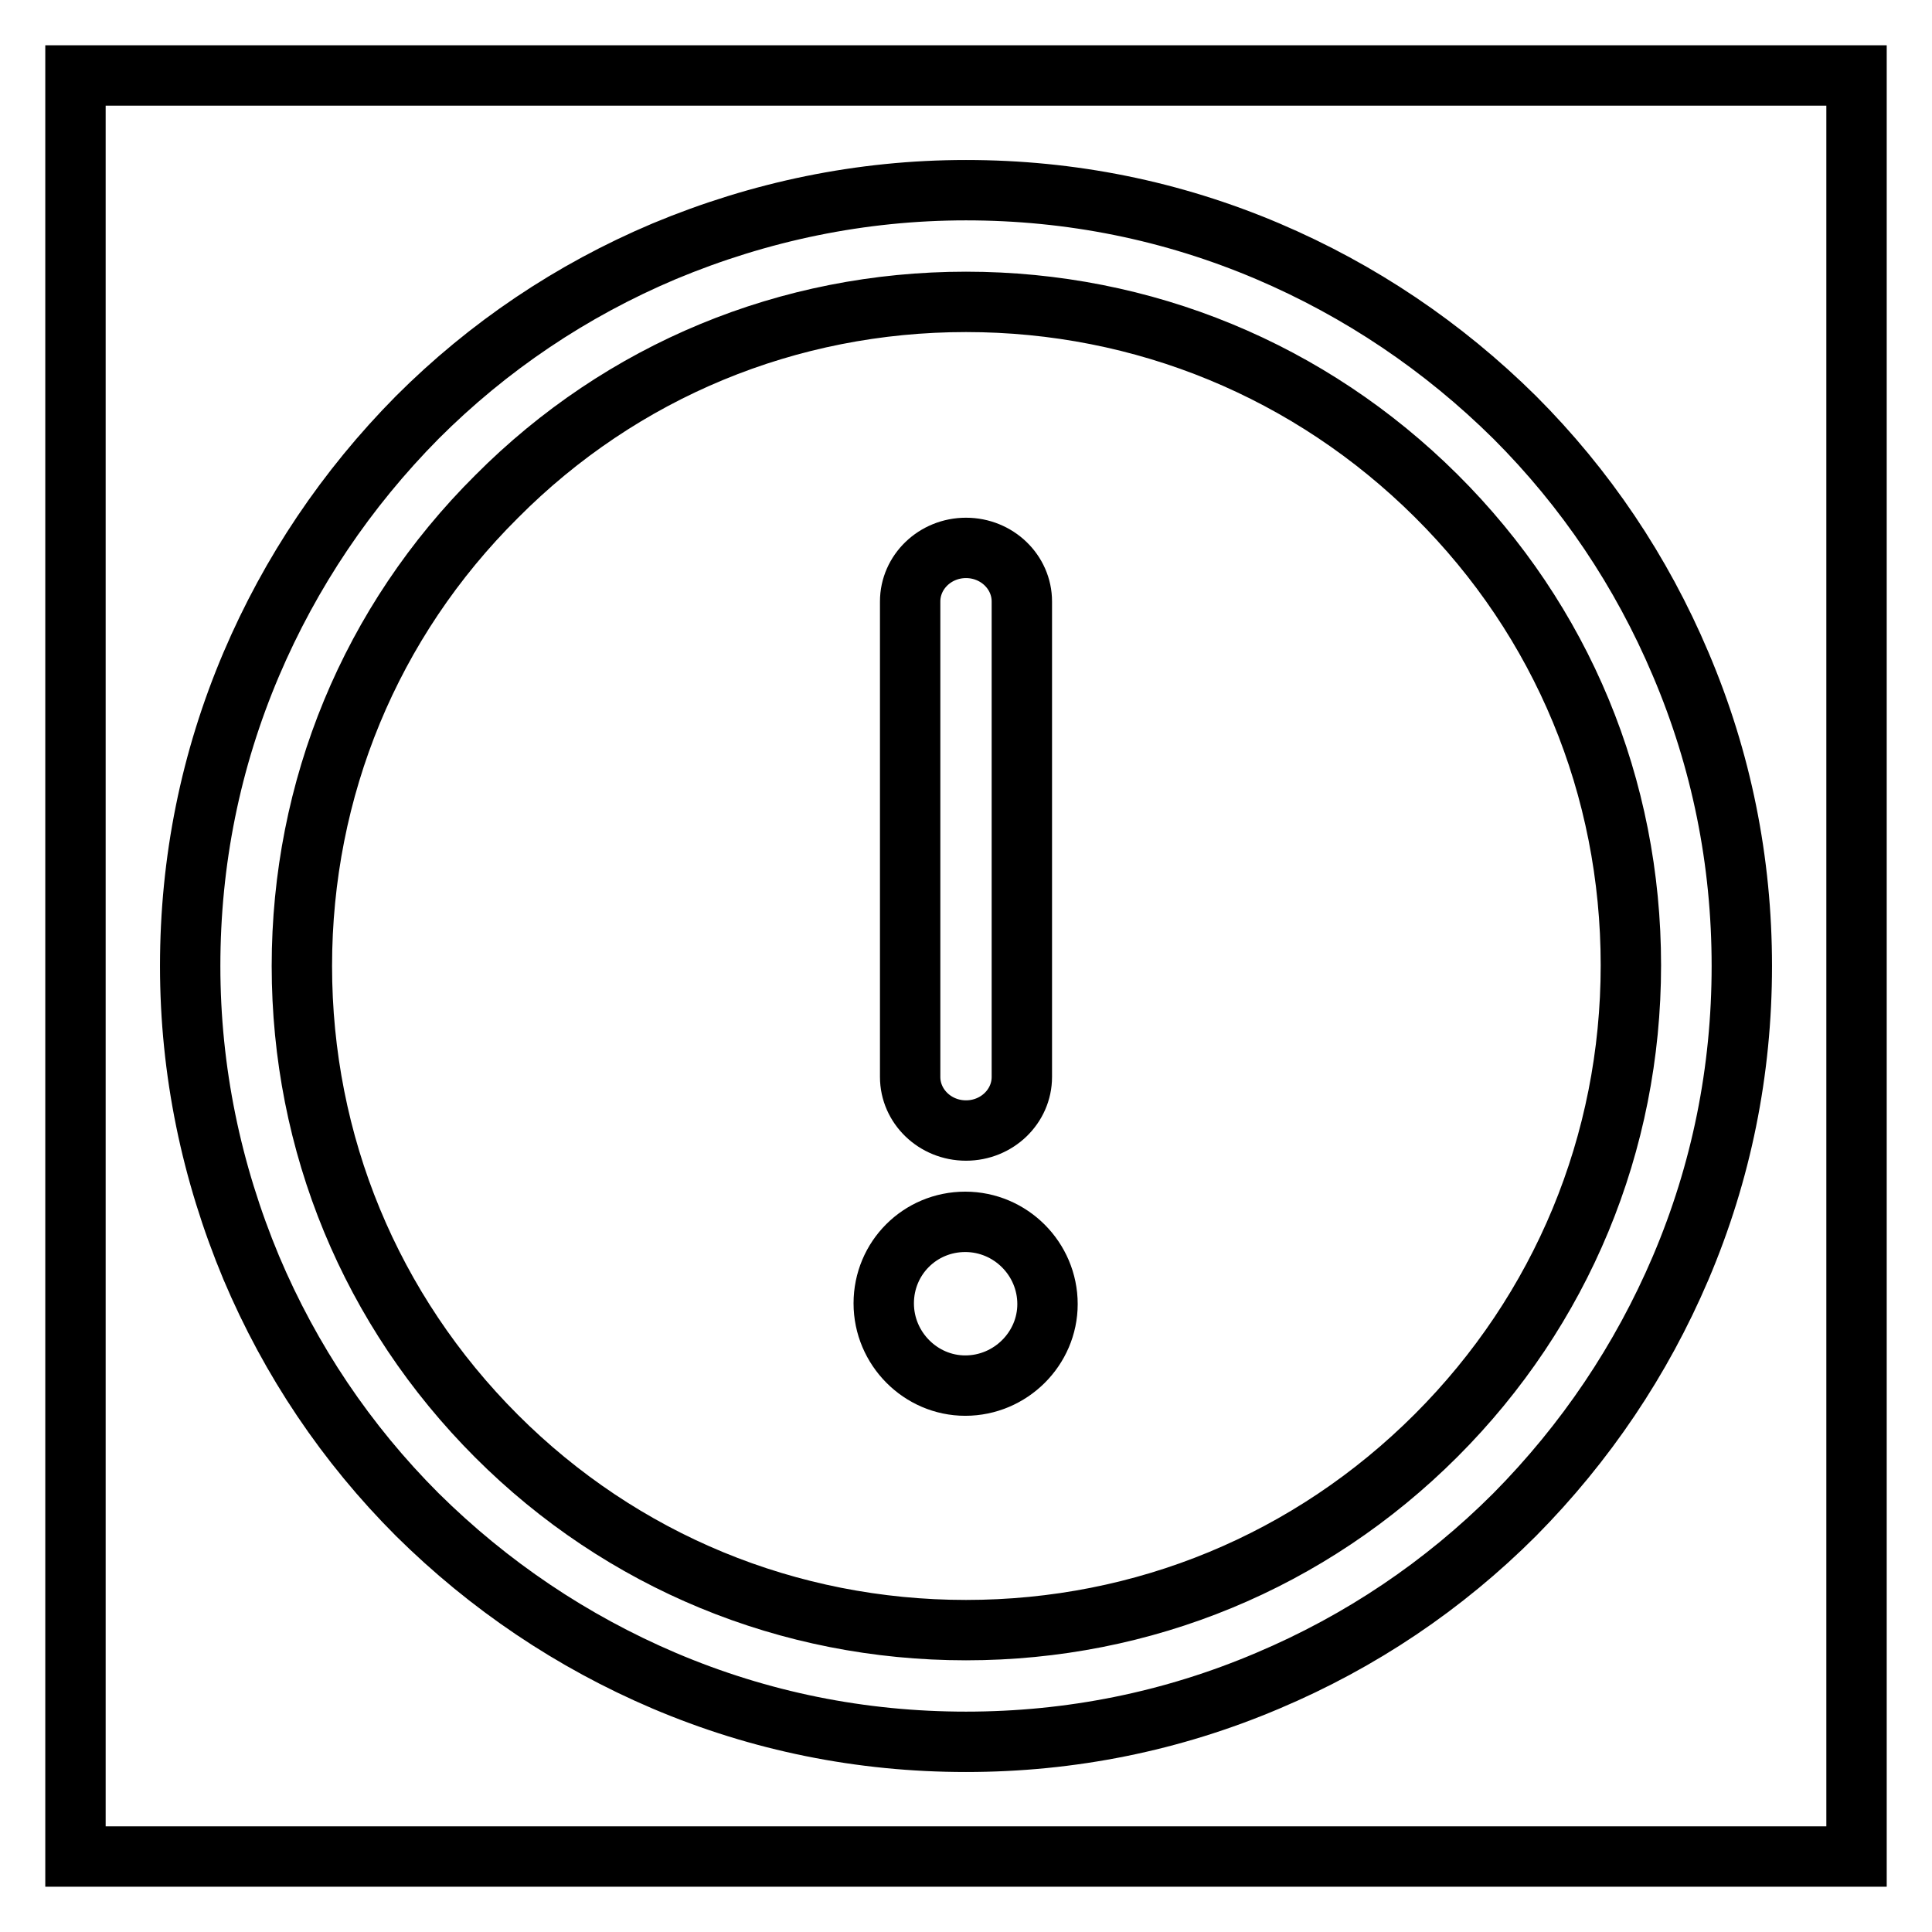
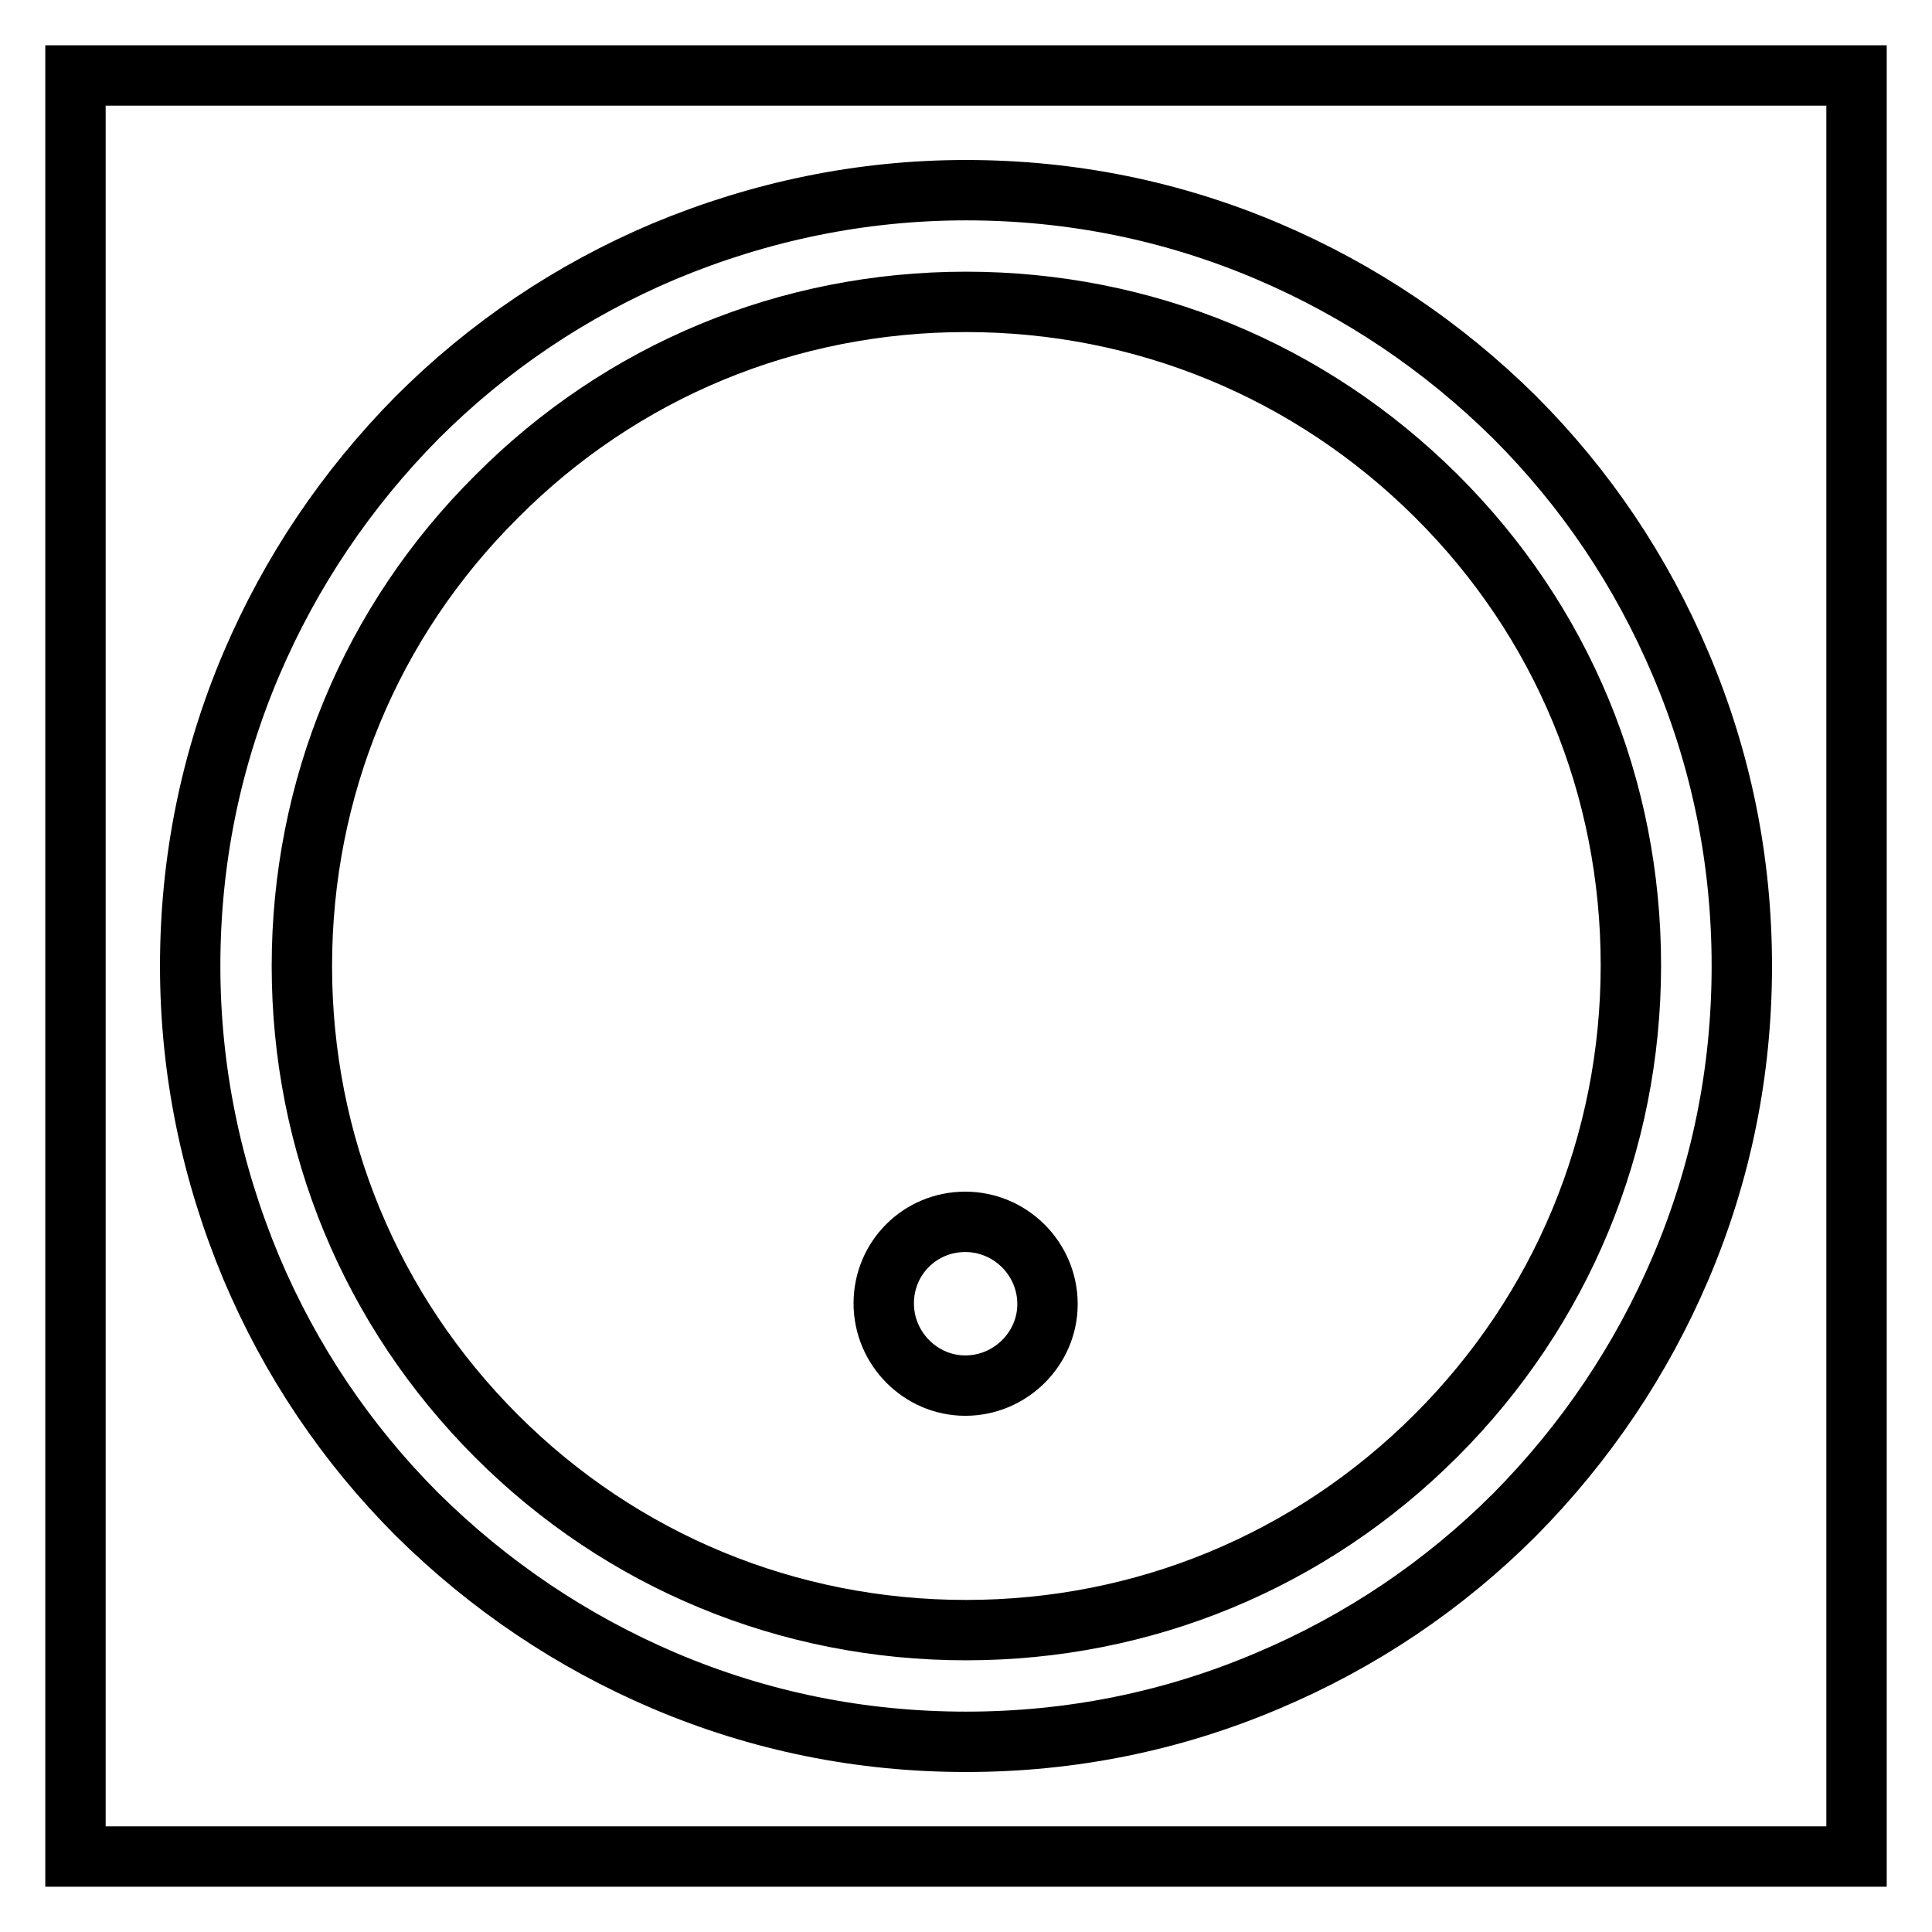
<svg xmlns="http://www.w3.org/2000/svg" version="1.1" x="0px" y="0px" viewBox="0 0 256 256" enable-background="new 0 0 256 256" xml:space="preserve">
  <g>
    <path stroke-width="8" fill-opacity="0" stroke="#000000" d="M10,10h236v236H10V10z" />
    <path stroke-width="8" fill-opacity="0" stroke="#000000" d="M128,230.8c-13.9,0-27.3-2.7-40-8.1c-12.2-5.2-23.2-12.6-32.7-22c-9.4-9.4-16.8-20.4-22-32.7 c-5.3-12.7-8.1-26.1-8.1-40s2.7-27.3,8.1-40c5.2-12.2,12.6-23.2,22-32.7c9.4-9.4,20.4-16.8,32.7-22c12.7-5.3,26.1-8.1,40-8.1 s27.3,2.7,40,8.1c12.2,5.2,23.2,12.6,32.7,22c9.4,9.4,16.8,20.4,22,32.7c5.4,12.7,8.1,26.1,8.1,40c0,13.9-2.7,27.3-8.1,40 c-5.2,12.2-12.6,23.2-22,32.7c-9.4,9.4-20.4,16.8-32.7,22C155.3,228.1,141.9,230.8,128,230.8z M128,40c-23.5,0-45.6,9.1-62.2,25.8 C49.1,82.4,40,104.5,40,128s9.1,45.6,25.8,62.3C82.4,206.9,104.5,216,128,216s45.6-9.1,62.3-25.8c16.6-16.6,25.8-38.7,25.8-62.3 s-9.1-45.6-25.8-62.2C173.6,49.1,151.5,40,128,40z" />
    <path stroke-width="8" fill-opacity="0" stroke="#000000" d="M117.1,172.7c0,6,4.9,10.9,10.8,10.9c6,0,10.9-4.9,10.9-10.8c0,0,0,0,0,0c0-6-4.9-10.9-10.9-10.9 S117.1,166.7,117.1,172.7L117.1,172.7z" />
-     <path stroke-width="8" fill-opacity="0" stroke="#000000" d="M128,149.8c-4.1,0-7.4-3.2-7.4-7.1v-63c0-3.9,3.3-7.1,7.4-7.1s7.4,3.2,7.4,7.1v63 C135.4,146.6,132.1,149.8,128,149.8z" />
  </g>
</svg>